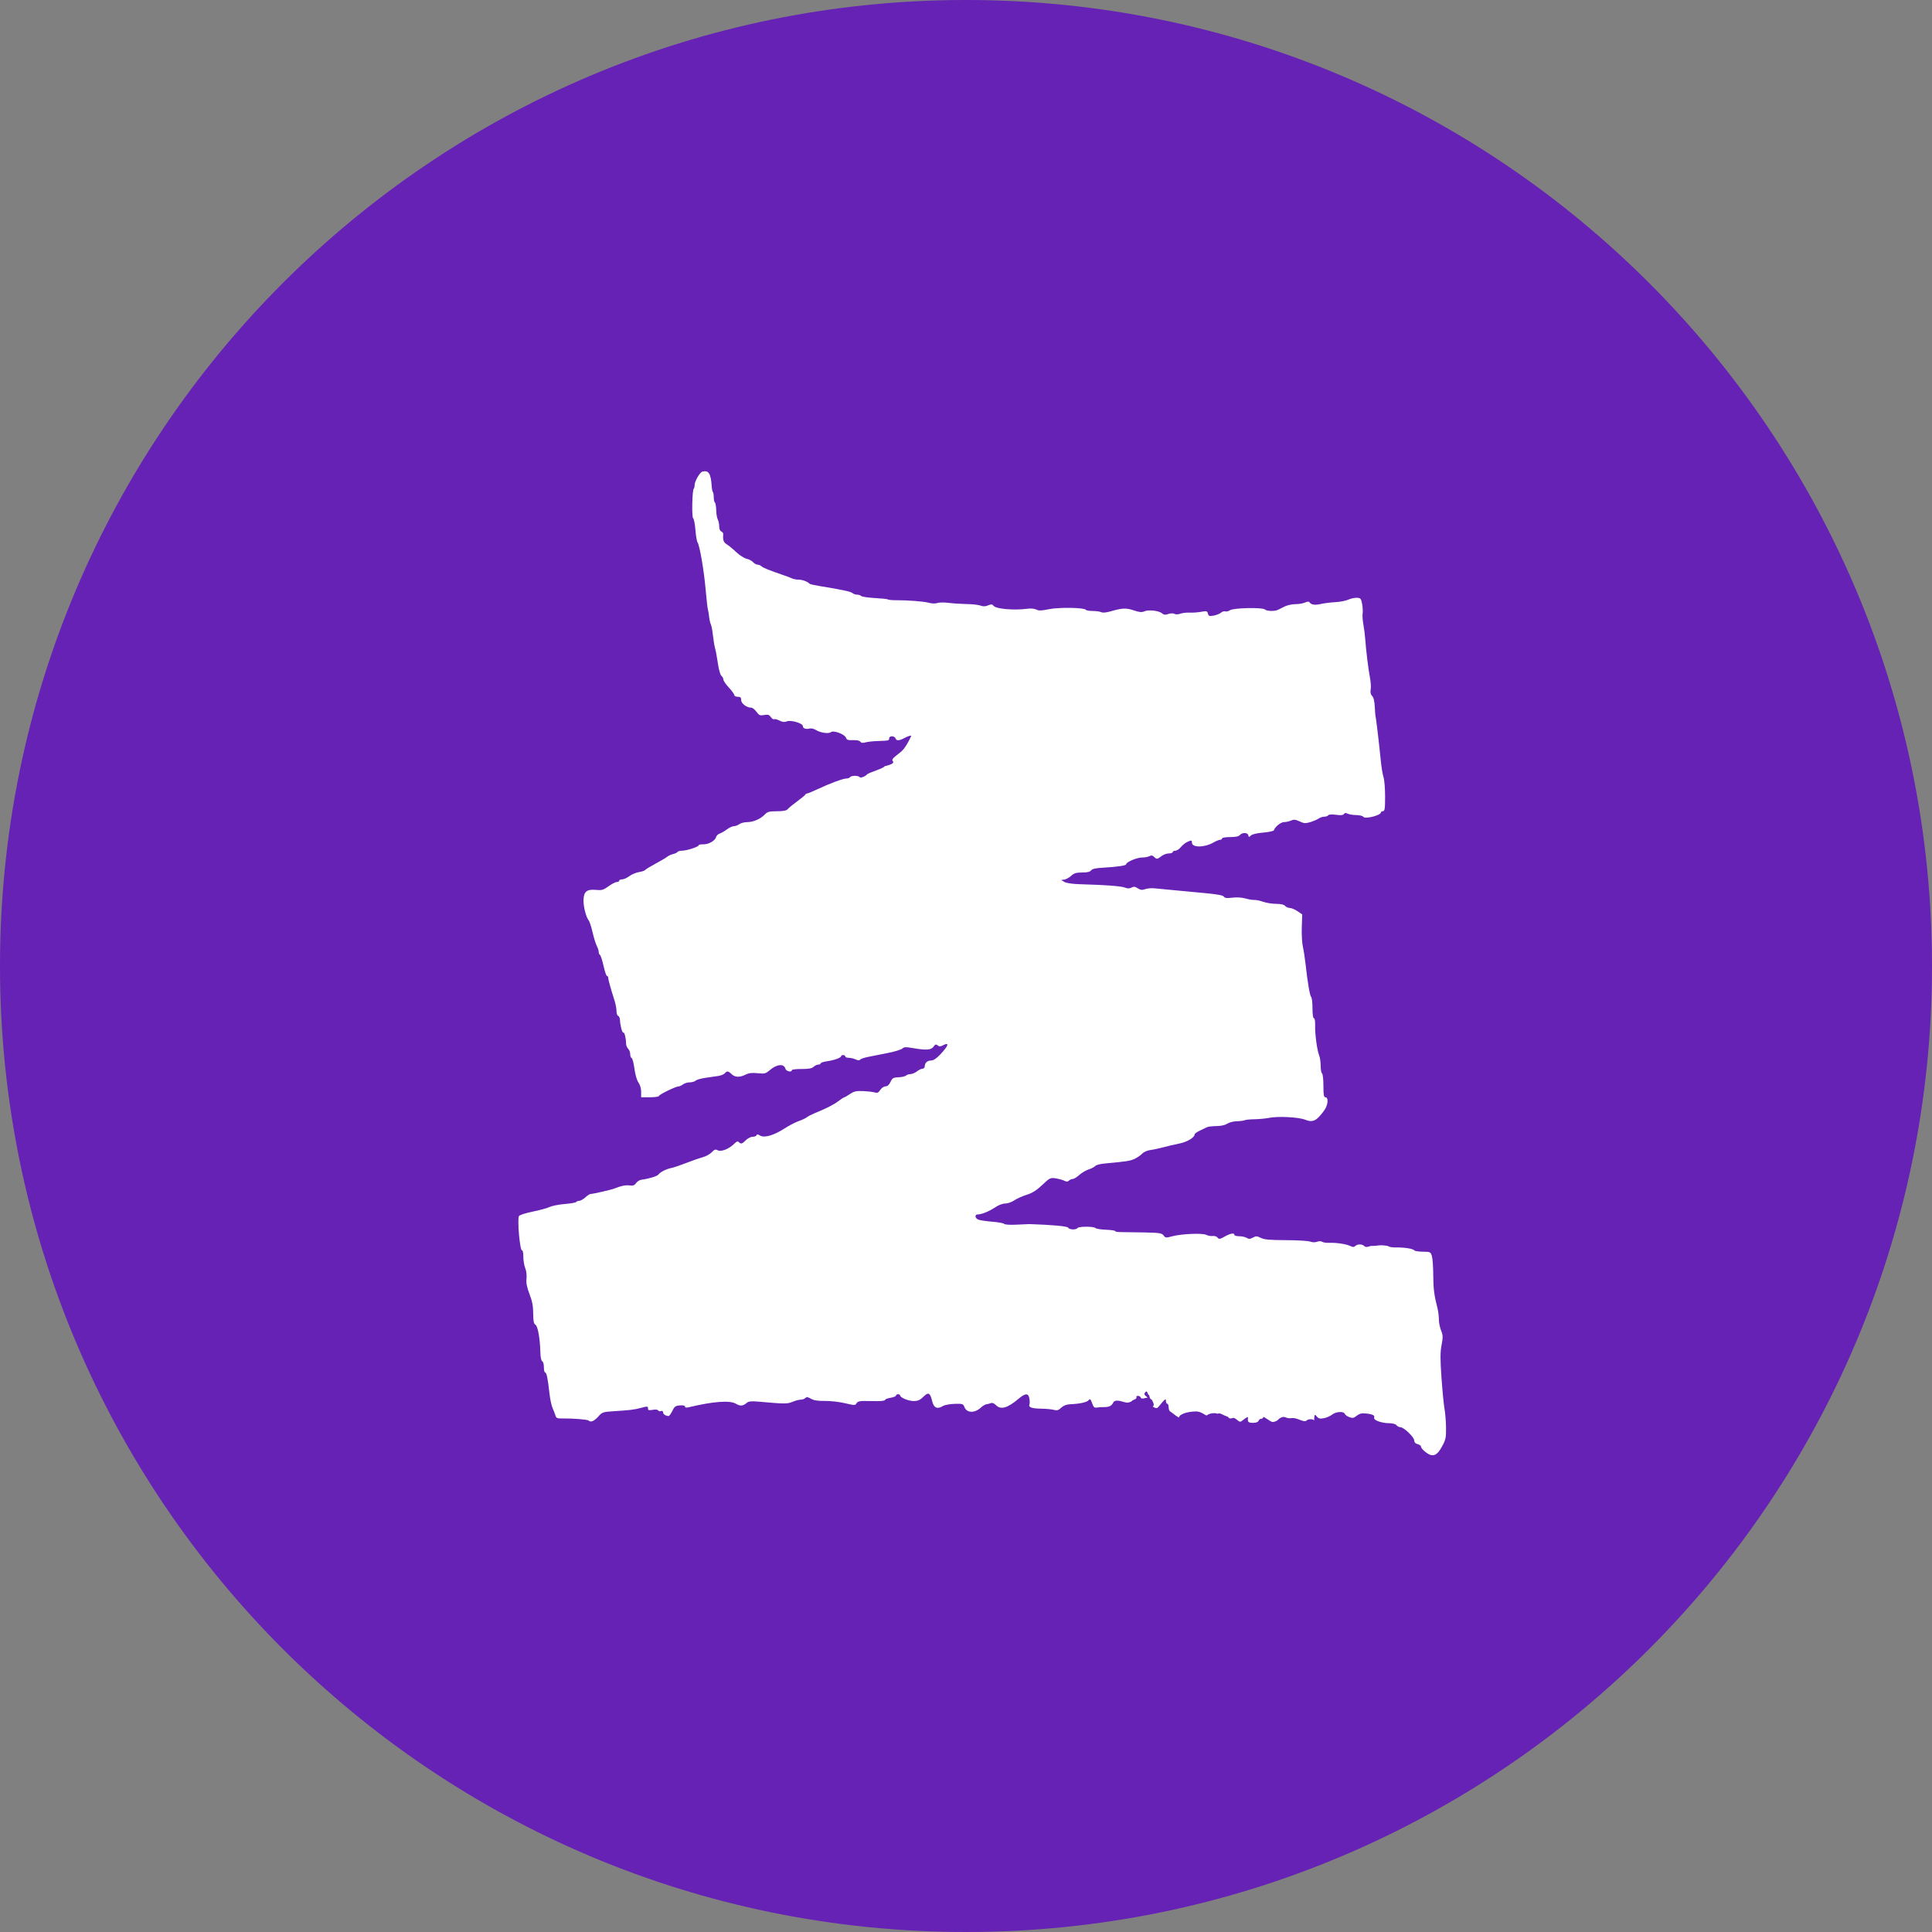
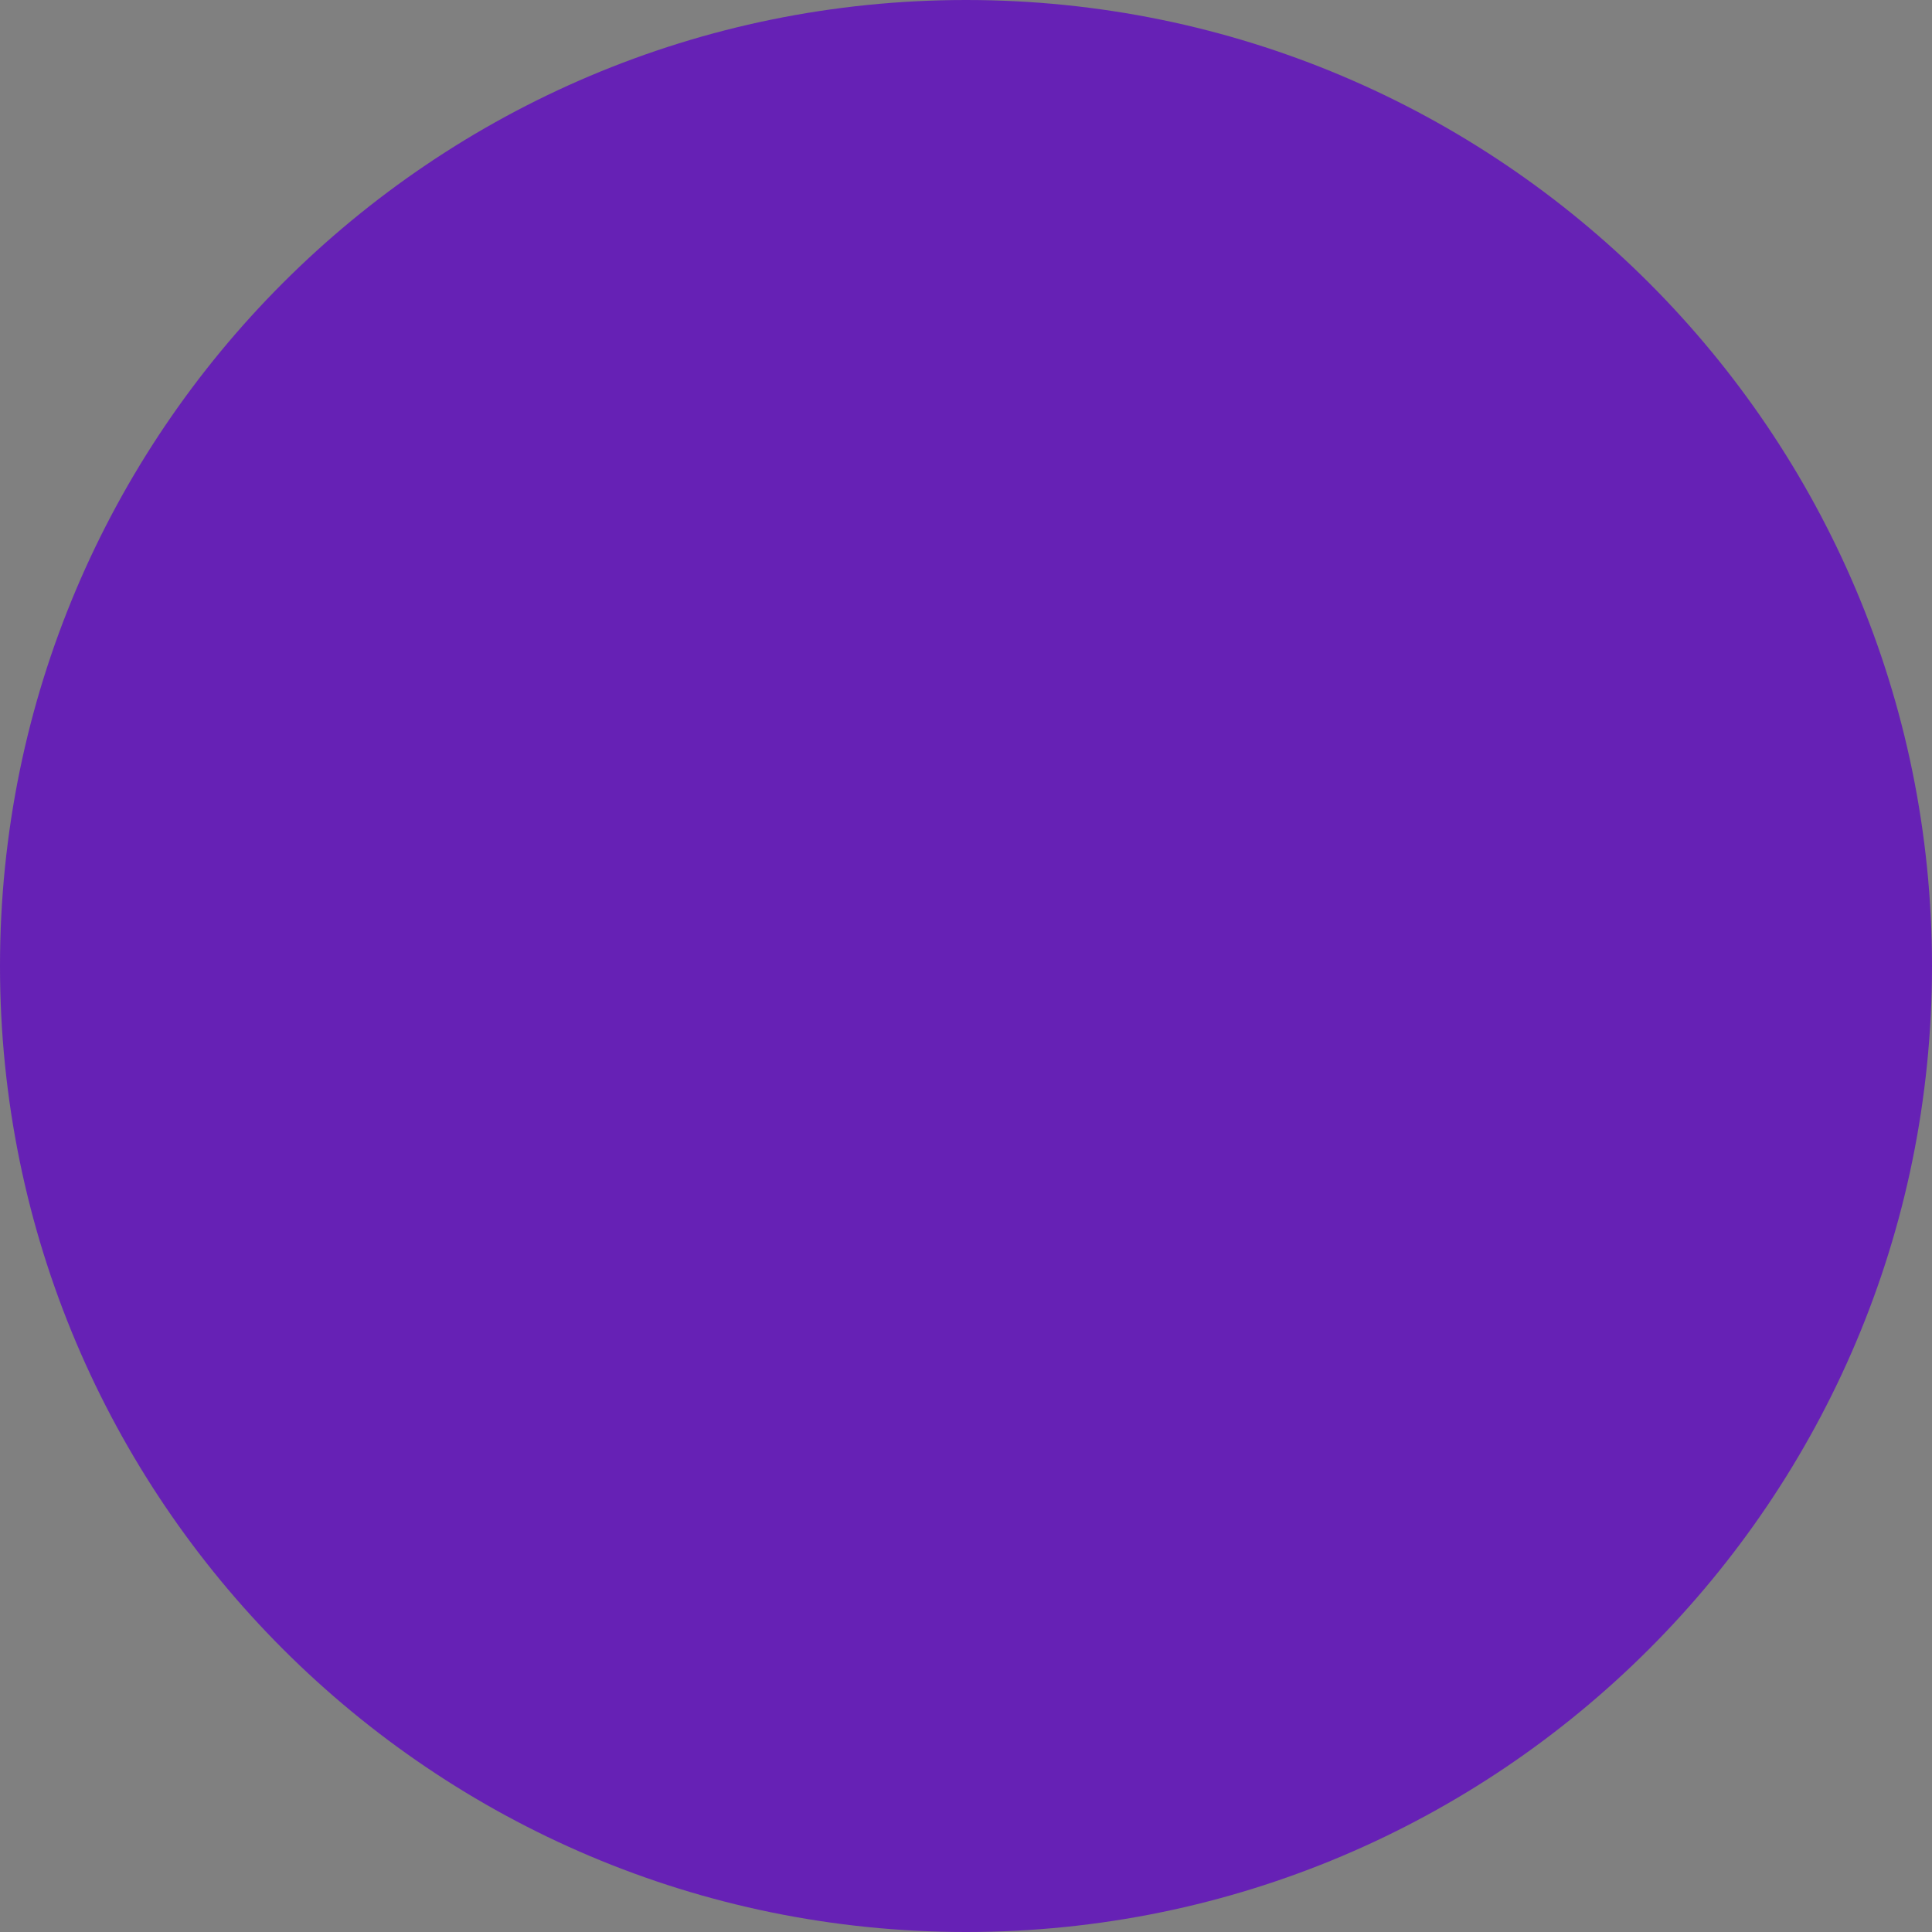
<svg xmlns="http://www.w3.org/2000/svg" width="41" height="41" viewBox="0 0 41 41" fill="none">
  <rect x="0" y="0" width="41" height="41" fill="#808080" stroke="none" />
  <g clip-path="url(#clip0_171_396)">
    <path d="M41 20.5C41 9.178 31.822 0 20.5 0C9.178 0 0 9.178 0 20.5C0 31.822 9.178 41 20.5 41C31.822 41 41 31.822 41 20.5Z" fill="#6621B5" />
-     <path d="M14.74 10.3C14.74 10.215 14.85 10.023 14.907 10.008C15.037 9.973 15.086 10.049 15.103 10.314C15.107 10.374 15.118 10.432 15.129 10.442C15.139 10.452 15.147 10.503 15.147 10.555C15.147 10.607 15.158 10.656 15.171 10.664C15.184 10.672 15.197 10.744 15.199 10.824C15.2 10.903 15.216 10.994 15.233 11.026C15.25 11.057 15.263 11.123 15.263 11.172C15.263 11.226 15.281 11.269 15.308 11.279C15.333 11.288 15.351 11.317 15.348 11.343C15.337 11.458 15.355 11.51 15.421 11.55C15.46 11.573 15.551 11.648 15.623 11.716C15.696 11.784 15.794 11.847 15.842 11.857C15.89 11.866 15.951 11.898 15.979 11.928C16.006 11.958 16.05 11.983 16.076 11.983C16.102 11.983 16.139 11.998 16.157 12.016C16.19 12.048 16.325 12.103 16.615 12.202C16.695 12.229 16.784 12.262 16.811 12.276C16.839 12.29 16.901 12.301 16.95 12.301C17.028 12.301 17.142 12.344 17.182 12.389C17.19 12.398 17.288 12.42 17.4 12.438C17.863 12.513 18.06 12.555 18.091 12.586C18.11 12.604 18.152 12.619 18.185 12.619C18.219 12.619 18.26 12.632 18.276 12.648C18.292 12.664 18.42 12.683 18.559 12.691C18.699 12.698 18.825 12.711 18.84 12.72C18.855 12.73 18.924 12.737 18.992 12.737C19.26 12.736 19.599 12.762 19.708 12.791C19.777 12.81 19.85 12.812 19.891 12.797C19.928 12.783 20.038 12.782 20.134 12.794C20.229 12.806 20.402 12.817 20.517 12.819C20.632 12.82 20.762 12.835 20.806 12.851C20.863 12.873 20.909 12.872 20.969 12.847C21.037 12.819 21.058 12.821 21.087 12.858C21.137 12.922 21.511 12.955 21.787 12.92C21.874 12.908 21.952 12.915 21.992 12.936C22.043 12.963 22.101 12.961 22.26 12.928C22.474 12.884 23.014 12.893 23.043 12.941C23.052 12.954 23.118 12.966 23.19 12.966C23.262 12.966 23.343 12.977 23.37 12.991C23.401 13.007 23.473 13.001 23.564 12.975C23.816 12.902 23.898 12.898 24.06 12.953C24.182 12.994 24.23 12.998 24.286 12.973C24.374 12.934 24.594 12.959 24.66 13.016C24.698 13.049 24.729 13.052 24.794 13.03C24.844 13.013 24.896 13.011 24.923 13.027C24.951 13.042 25 13.041 25.047 13.024C25.089 13.008 25.179 12.997 25.245 13.001C25.312 13.004 25.423 12.996 25.492 12.983C25.606 12.962 25.619 12.966 25.634 13.021C25.648 13.074 25.664 13.08 25.756 13.064C25.814 13.053 25.884 13.026 25.911 13.002C25.938 12.978 25.979 12.966 26.002 12.974C26.025 12.983 26.07 12.972 26.102 12.95C26.175 12.899 26.795 12.886 26.844 12.934C26.882 12.971 27.047 12.976 27.119 12.942C27.147 12.928 27.213 12.896 27.266 12.869C27.32 12.843 27.42 12.821 27.49 12.821C27.56 12.821 27.652 12.806 27.694 12.787C27.744 12.764 27.776 12.762 27.789 12.781C27.825 12.835 27.902 12.846 28.031 12.817C28.101 12.801 28.238 12.784 28.335 12.779C28.433 12.774 28.557 12.75 28.612 12.726C28.666 12.701 28.749 12.684 28.797 12.686C28.875 12.691 28.886 12.703 28.907 12.821C28.92 12.893 28.924 12.984 28.917 13.024C28.91 13.063 28.918 13.166 28.933 13.252C28.949 13.338 28.967 13.481 28.973 13.57C28.99 13.806 29.038 14.2 29.073 14.382C29.09 14.47 29.097 14.582 29.088 14.632C29.077 14.694 29.087 14.738 29.119 14.77C29.151 14.802 29.169 14.88 29.176 15.011C29.181 15.118 29.188 15.206 29.191 15.206C29.199 15.206 29.269 15.796 29.303 16.146C29.316 16.281 29.342 16.437 29.36 16.492C29.379 16.548 29.394 16.733 29.394 16.904C29.394 17.161 29.386 17.215 29.35 17.215C29.326 17.215 29.306 17.226 29.306 17.239C29.306 17.304 28.965 17.389 28.93 17.333C28.918 17.314 28.851 17.298 28.78 17.297C28.71 17.296 28.628 17.283 28.598 17.267C28.559 17.246 28.537 17.249 28.521 17.274C28.505 17.3 28.455 17.305 28.352 17.291C28.262 17.279 28.199 17.283 28.188 17.301C28.177 17.317 28.14 17.331 28.105 17.331C28.069 17.331 28.014 17.349 27.983 17.371C27.951 17.393 27.871 17.427 27.806 17.447C27.703 17.477 27.672 17.475 27.579 17.431C27.493 17.391 27.458 17.387 27.399 17.413C27.359 17.432 27.293 17.446 27.251 17.446C27.182 17.446 27.059 17.544 27.034 17.619C27.028 17.637 26.926 17.659 26.806 17.669C26.672 17.68 26.572 17.704 26.545 17.731C26.506 17.77 26.5 17.77 26.491 17.726C26.48 17.665 26.361 17.662 26.312 17.721C26.287 17.751 26.221 17.764 26.105 17.764C26.01 17.764 25.934 17.777 25.934 17.793C25.934 17.809 25.915 17.822 25.892 17.822C25.869 17.822 25.807 17.847 25.754 17.878C25.561 17.99 25.294 17.991 25.294 17.881C25.294 17.83 25.286 17.828 25.209 17.861C25.162 17.88 25.096 17.932 25.061 17.975C25.027 18.018 24.974 18.053 24.943 18.053C24.912 18.053 24.887 18.067 24.887 18.082C24.887 18.098 24.85 18.111 24.804 18.111C24.758 18.111 24.687 18.137 24.647 18.169C24.558 18.238 24.547 18.239 24.491 18.184C24.459 18.152 24.433 18.148 24.393 18.169C24.363 18.185 24.291 18.198 24.234 18.198C24.126 18.198 23.899 18.295 23.899 18.34C23.899 18.369 23.717 18.396 23.405 18.414C23.253 18.422 23.178 18.439 23.155 18.471C23.132 18.502 23.074 18.516 22.965 18.516C22.839 18.516 22.793 18.53 22.732 18.586C22.691 18.624 22.625 18.66 22.587 18.666L22.518 18.676L22.59 18.717C22.633 18.741 22.764 18.76 22.91 18.764C23.451 18.779 23.799 18.805 23.873 18.836C23.931 18.859 23.968 18.859 24.012 18.836C24.059 18.81 24.088 18.814 24.146 18.851C24.202 18.888 24.237 18.892 24.299 18.87C24.342 18.854 24.431 18.845 24.495 18.851C24.559 18.857 24.742 18.875 24.902 18.89C25.062 18.906 25.363 18.934 25.57 18.953C25.833 18.977 25.956 19 25.973 19.029C25.991 19.059 26.034 19.064 26.149 19.05C26.241 19.038 26.351 19.045 26.43 19.067C26.501 19.087 26.585 19.101 26.617 19.098C26.649 19.095 26.733 19.112 26.803 19.136C26.873 19.161 26.998 19.181 27.082 19.181C27.183 19.181 27.247 19.196 27.271 19.224C27.291 19.248 27.336 19.268 27.37 19.268C27.405 19.268 27.478 19.299 27.534 19.336L27.635 19.405L27.626 19.676C27.621 19.825 27.631 20.012 27.649 20.091C27.667 20.171 27.693 20.34 27.707 20.467C27.749 20.851 27.797 21.131 27.826 21.16C27.841 21.175 27.853 21.282 27.853 21.398C27.853 21.526 27.865 21.609 27.883 21.609C27.901 21.609 27.912 21.672 27.909 21.761C27.904 21.943 27.95 22.286 27.995 22.399C28.013 22.444 28.027 22.544 28.027 22.621C28.027 22.699 28.04 22.77 28.056 22.78C28.072 22.79 28.085 22.908 28.085 23.042C28.085 23.239 28.094 23.286 28.129 23.286C28.196 23.286 28.183 23.45 28.108 23.556C27.945 23.786 27.862 23.828 27.698 23.762C27.559 23.707 27.12 23.684 26.931 23.723C26.864 23.737 26.726 23.75 26.626 23.752C26.525 23.754 26.43 23.763 26.414 23.773C26.398 23.783 26.325 23.792 26.253 23.794C26.18 23.795 26.086 23.819 26.044 23.846C25.998 23.877 25.909 23.897 25.815 23.897C25.731 23.898 25.642 23.908 25.616 23.92L25.461 23.994C25.401 24.023 25.352 24.058 25.352 24.072C25.352 24.14 25.194 24.235 25.025 24.268C24.925 24.288 24.772 24.324 24.684 24.348C24.596 24.371 24.473 24.398 24.41 24.406C24.345 24.414 24.27 24.448 24.236 24.485C24.202 24.52 24.129 24.57 24.073 24.595C23.978 24.638 23.909 24.648 23.448 24.691C23.352 24.699 23.26 24.723 23.244 24.743C23.228 24.764 23.166 24.796 23.105 24.816C23.045 24.836 22.953 24.89 22.902 24.936C22.852 24.983 22.789 25.02 22.764 25.02C22.739 25.02 22.703 25.036 22.684 25.055C22.658 25.08 22.633 25.081 22.584 25.056C22.547 25.038 22.465 25.016 22.401 25.006C22.291 24.99 22.276 24.997 22.119 25.146C21.997 25.261 21.909 25.317 21.789 25.355C21.698 25.383 21.579 25.436 21.524 25.474C21.47 25.511 21.383 25.541 21.331 25.541C21.276 25.541 21.189 25.574 21.122 25.62C20.998 25.704 20.835 25.771 20.751 25.772C20.678 25.772 20.689 25.856 20.766 25.884C20.802 25.897 20.935 25.917 21.062 25.927C21.189 25.937 21.301 25.958 21.31 25.973C21.32 25.989 21.434 25.996 21.574 25.989C21.709 25.982 21.833 25.977 21.849 25.977C22.321 25.992 22.66 26.023 22.67 26.054C22.685 26.097 22.841 26.103 22.866 26.061C22.89 26.024 23.209 26.023 23.247 26.061C23.263 26.077 23.364 26.093 23.471 26.097C23.578 26.101 23.666 26.114 23.666 26.126C23.666 26.139 23.722 26.148 23.79 26.147C23.858 26.147 24.079 26.15 24.283 26.154C24.61 26.161 24.657 26.169 24.693 26.218C24.732 26.271 24.745 26.272 24.876 26.236C25.074 26.183 25.521 26.164 25.6 26.206C25.635 26.224 25.695 26.235 25.733 26.23C25.772 26.224 25.819 26.239 25.838 26.263C25.869 26.302 25.887 26.299 25.989 26.242C26.113 26.173 26.195 26.158 26.195 26.206C26.195 26.221 26.241 26.235 26.298 26.235C26.354 26.235 26.425 26.25 26.456 26.269C26.5 26.297 26.527 26.296 26.588 26.264C26.654 26.228 26.676 26.229 26.757 26.27C26.829 26.306 26.945 26.317 27.289 26.318C27.53 26.319 27.762 26.332 27.805 26.349C27.852 26.366 27.908 26.368 27.95 26.352C27.99 26.337 28.034 26.337 28.059 26.353C28.081 26.368 28.152 26.378 28.216 26.375C28.363 26.369 28.574 26.401 28.66 26.444C28.71 26.468 28.735 26.468 28.761 26.442C28.805 26.398 28.907 26.398 28.952 26.443C28.979 26.47 29.01 26.469 29.091 26.44C29.115 26.441 29.181 26.441 29.253 26.43C29.325 26.42 29.421 26.435 29.46 26.444C29.471 26.461 29.544 26.474 29.622 26.473C29.799 26.469 29.992 26.5 30.014 26.535C30.023 26.549 30.105 26.562 30.195 26.563C30.352 26.564 30.359 26.568 30.387 26.655C30.402 26.706 30.416 26.89 30.416 27.064C30.418 27.356 30.434 27.484 30.509 27.776C30.523 27.834 30.535 27.934 30.535 28C30.535 28.065 30.556 28.171 30.582 28.235C30.623 28.336 30.624 28.377 30.592 28.545C30.563 28.699 30.563 28.839 30.591 29.245C30.611 29.524 30.64 29.82 30.655 29.902C30.671 29.985 30.685 30.16 30.687 30.293C30.69 30.507 30.681 30.551 30.605 30.691C30.494 30.898 30.405 30.931 30.26 30.821C30.203 30.779 30.157 30.726 30.157 30.704C30.157 30.682 30.125 30.657 30.084 30.647C30.037 30.635 30.012 30.608 30.012 30.569C30.012 30.5 29.792 30.288 29.72 30.288C29.692 30.288 29.654 30.268 29.634 30.244C29.61 30.216 29.545 30.201 29.44 30.201C29.359 30.197 29.134 30.154 29.163 30.075C29.187 30.012 29.009 29.994 28.917 29.993C28.88 29.993 28.821 30.018 28.786 30.048C28.733 30.093 28.706 30.099 28.638 30.075C28.593 30.059 28.548 30.028 28.539 30.005C28.516 29.945 28.354 29.954 28.269 30.021C28.229 30.052 28.149 30.087 28.092 30.097C28 30.114 27.98 30.107 27.92 30.033C27.889 29.993 27.888 30.126 27.888 30.151C27.889 30.152 27.889 30.153 27.889 30.154C27.889 30.157 27.889 30.155 27.888 30.151C27.884 30.11 27.766 30.106 27.725 30.147C27.705 30.168 27.659 30.162 27.581 30.13C27.436 30.071 27.42 30.102 27.352 30.097C27.274 30.092 27.254 30.032 27.143 30.108C27.099 30.168 27.027 30.176 27.007 30.177C26.96 30.178 26.806 30.038 26.806 30.077C26.806 30.094 26.788 30.108 26.766 30.108C26.743 30.108 26.718 30.128 26.708 30.152C26.698 30.179 26.653 30.195 26.589 30.195C26.491 30.195 26.472 30.176 26.484 30.087C26.491 30.036 26.373 30.145 26.338 30.166C26.322 30.176 26.292 30.167 26.271 30.146C26.249 30.125 26.211 30.1 26.185 30.09C26.159 30.081 26.102 30.137 26.056 30.065C25.946 30.032 25.891 29.974 25.848 30C25.834 30.008 25.823 29.989 25.766 29.989C25.709 29.989 25.643 30.008 25.619 30.032C25.589 30.062 25.514 29.953 25.384 29.953C25.205 29.953 25.025 30.013 25.025 30.074C25.025 30.108 24.86 29.968 24.828 29.949C24.813 29.939 24.8 29.9 24.8 29.861C24.8 29.822 24.787 29.79 24.771 29.79C24.755 29.79 24.742 29.758 24.742 29.718C24.742 29.641 24.633 29.808 24.573 29.867C24.55 29.889 24.524 29.887 24.48 29.86C24.419 29.823 24.547 29.884 24.441 29.701C24.384 29.689 24.402 29.603 24.376 29.603C24.362 29.603 24.348 29.499 24.311 29.538C24.234 29.619 24.376 29.636 24.343 29.669C24.343 29.645 24.247 29.701 24.212 29.669C24.212 29.636 24.147 29.603 24.114 29.636C24.141 29.694 24.052 29.698 24.016 29.734C23.992 29.758 23.933 29.766 23.918 29.766C23.856 29.766 23.672 29.671 23.624 29.766C23.559 29.896 23.434 29.847 23.31 29.867C23.221 29.881 23.212 29.875 23.176 29.776C23.144 29.689 23.132 29.678 23.104 29.713C23.068 29.758 22.919 29.791 22.716 29.8C22.634 29.803 22.572 29.827 22.521 29.873C22.463 29.928 22.431 29.938 22.366 29.92C22.322 29.907 22.2 29.896 22.096 29.894C21.891 29.891 21.822 29.865 21.846 29.802C21.855 29.779 21.854 29.722 21.844 29.674C21.822 29.56 21.758 29.563 21.614 29.685C21.385 29.879 21.24 29.922 21.141 29.824C21.098 29.78 21.057 29.764 21.025 29.777C20.998 29.788 20.957 29.798 20.932 29.801C20.908 29.803 20.856 29.834 20.818 29.869C20.684 29.994 20.516 29.989 20.467 29.86C20.44 29.791 20.427 29.787 20.257 29.792C20.157 29.795 20.045 29.816 20.008 29.839C19.892 29.911 19.817 29.878 19.784 29.741C19.739 29.554 19.703 29.535 19.595 29.642C19.523 29.713 19.479 29.732 19.387 29.732C19.275 29.732 19.101 29.658 19.101 29.611C19.101 29.598 19.082 29.588 19.058 29.588C19.034 29.588 19.014 29.601 19.014 29.616C19.014 29.632 18.962 29.653 18.898 29.663C18.834 29.674 18.782 29.694 18.782 29.709C18.782 29.724 18.706 29.735 18.614 29.734C18.522 29.733 18.392 29.732 18.326 29.731C18.24 29.731 18.196 29.745 18.176 29.78C18.15 29.827 18.136 29.826 17.934 29.779C17.817 29.75 17.624 29.729 17.507 29.73C17.354 29.732 17.269 29.718 17.209 29.683C17.143 29.644 17.117 29.641 17.09 29.669C17.07 29.688 17.026 29.703 16.991 29.703C16.956 29.703 16.878 29.724 16.818 29.749C16.708 29.795 16.658 29.795 16.097 29.745C15.947 29.732 15.887 29.737 15.85 29.769C15.767 29.84 15.71 29.845 15.62 29.791C15.491 29.713 15.138 29.739 14.617 29.864C14.564 29.877 14.537 29.872 14.537 29.85C14.537 29.828 14.497 29.819 14.428 29.825C14.334 29.832 14.312 29.849 14.268 29.942C14.239 30.002 14.204 30.05 14.19 30.05C14.129 30.05 14.071 30.012 14.071 29.972C14.071 29.946 14.055 29.935 14.029 29.945C14.005 29.954 13.978 29.948 13.967 29.931C13.956 29.913 13.908 29.908 13.85 29.919C13.773 29.933 13.752 29.928 13.752 29.893C13.752 29.84 13.744 29.84 13.592 29.88C13.457 29.916 13.364 29.927 13.027 29.948C12.793 29.963 12.78 29.967 12.693 30.065C12.606 30.161 12.535 30.19 12.491 30.146C12.469 30.124 12.159 30.099 11.943 30.102C11.827 30.104 11.803 30.095 11.788 30.041C11.778 30.006 11.751 29.935 11.727 29.883C11.703 29.831 11.672 29.681 11.658 29.551C11.625 29.248 11.599 29.125 11.567 29.125C11.553 29.125 11.542 29.074 11.542 29.012C11.542 28.949 11.526 28.894 11.507 28.887C11.485 28.88 11.47 28.806 11.467 28.69C11.46 28.401 11.413 28.139 11.361 28.111C11.327 28.091 11.316 28.035 11.315 27.875C11.315 27.718 11.296 27.615 11.237 27.463C11.181 27.315 11.163 27.227 11.173 27.134C11.181 27.06 11.17 26.967 11.146 26.911C11.124 26.858 11.106 26.748 11.106 26.667C11.106 26.586 11.094 26.527 11.08 26.536C11.035 26.564 10.972 25.867 11.014 25.805C11.028 25.784 11.162 25.741 11.31 25.711C11.459 25.681 11.619 25.637 11.667 25.613C11.714 25.59 11.856 25.562 11.983 25.551C12.109 25.541 12.219 25.521 12.228 25.508C12.236 25.494 12.265 25.483 12.293 25.483C12.32 25.483 12.377 25.45 12.421 25.411C12.464 25.371 12.514 25.338 12.532 25.338C12.583 25.338 12.973 25.249 13.039 25.222C13.183 25.164 13.279 25.145 13.363 25.157C13.432 25.167 13.464 25.156 13.498 25.108C13.522 25.073 13.573 25.041 13.611 25.036C13.768 25.015 13.941 24.963 13.969 24.928C14.016 24.87 14.133 24.81 14.246 24.787C14.302 24.775 14.446 24.726 14.566 24.679C14.686 24.632 14.841 24.578 14.911 24.559C14.981 24.54 15.068 24.492 15.105 24.452C15.156 24.397 15.185 24.386 15.222 24.407C15.303 24.452 15.467 24.387 15.594 24.261C15.633 24.221 15.657 24.215 15.68 24.238C15.725 24.283 15.747 24.277 15.828 24.197C15.868 24.157 15.933 24.124 15.972 24.124C16.011 24.124 16.049 24.11 16.055 24.091C16.062 24.068 16.084 24.07 16.129 24.098C16.218 24.153 16.421 24.095 16.645 23.95C16.741 23.888 16.877 23.817 16.948 23.792C17.02 23.767 17.098 23.73 17.123 23.71C17.148 23.689 17.227 23.649 17.299 23.619C17.538 23.522 17.694 23.442 17.798 23.364C17.854 23.321 17.908 23.286 17.918 23.286C17.928 23.286 17.982 23.255 18.039 23.216C18.126 23.158 18.171 23.148 18.324 23.155C18.424 23.16 18.534 23.173 18.568 23.184C18.617 23.2 18.642 23.188 18.681 23.13C18.708 23.088 18.758 23.054 18.792 23.054C18.833 23.054 18.869 23.022 18.898 22.96C18.936 22.877 18.956 22.866 19.069 22.861C19.139 22.858 19.211 22.842 19.228 22.825C19.244 22.808 19.287 22.794 19.321 22.794C19.356 22.794 19.418 22.768 19.458 22.737C19.499 22.705 19.553 22.679 19.578 22.679C19.604 22.679 19.625 22.655 19.625 22.627C19.625 22.555 19.681 22.505 19.764 22.505C19.807 22.505 19.875 22.46 19.949 22.383C20.136 22.184 20.157 22.105 19.999 22.189C19.956 22.212 19.929 22.211 19.898 22.185C19.863 22.156 19.847 22.161 19.811 22.212C19.76 22.284 19.656 22.291 19.373 22.242C19.223 22.216 19.183 22.218 19.149 22.252C19.126 22.274 18.992 22.316 18.85 22.344C18.708 22.372 18.52 22.409 18.433 22.427C18.345 22.444 18.264 22.471 18.253 22.488C18.24 22.507 18.207 22.505 18.157 22.482C18.115 22.463 18.049 22.448 18.01 22.448C17.97 22.448 17.938 22.435 17.938 22.419C17.938 22.403 17.919 22.39 17.895 22.39C17.871 22.39 17.851 22.4 17.851 22.412C17.851 22.446 17.705 22.5 17.553 22.521C17.477 22.532 17.415 22.552 17.415 22.567C17.415 22.581 17.393 22.592 17.366 22.592C17.34 22.592 17.294 22.613 17.265 22.64C17.227 22.674 17.158 22.687 17.008 22.686C16.896 22.685 16.804 22.696 16.804 22.71C16.804 22.763 16.683 22.736 16.668 22.681C16.638 22.568 16.488 22.581 16.337 22.709C16.248 22.785 16.226 22.791 16.077 22.775C15.957 22.763 15.89 22.771 15.823 22.805C15.7 22.868 15.595 22.864 15.525 22.794C15.456 22.726 15.428 22.723 15.382 22.777C15.364 22.799 15.3 22.825 15.241 22.834C15.181 22.843 15.057 22.861 14.965 22.874C14.873 22.888 14.782 22.914 14.763 22.933C14.744 22.952 14.689 22.968 14.64 22.969C14.591 22.969 14.526 22.989 14.495 23.012C14.464 23.035 14.422 23.055 14.402 23.055C14.341 23.055 13.984 23.229 13.984 23.258C13.984 23.273 13.899 23.286 13.795 23.286H13.606V23.169C13.606 23.099 13.583 23.021 13.55 22.974C13.516 22.927 13.481 22.808 13.464 22.679C13.448 22.56 13.421 22.458 13.404 22.453C13.387 22.447 13.374 22.41 13.374 22.371C13.374 22.331 13.354 22.279 13.33 22.256C13.306 22.232 13.286 22.182 13.286 22.146C13.286 22.036 13.252 21.898 13.228 21.913C13.205 21.927 13.162 21.765 13.156 21.64C13.154 21.601 13.137 21.564 13.118 21.558C13.098 21.552 13.083 21.505 13.083 21.455C13.083 21.405 13.064 21.305 13.041 21.233C12.963 20.989 12.908 20.793 12.908 20.753C12.908 20.731 12.897 20.713 12.882 20.713C12.868 20.713 12.834 20.616 12.808 20.497C12.781 20.378 12.747 20.273 12.732 20.264C12.717 20.255 12.705 20.225 12.705 20.198C12.705 20.171 12.686 20.114 12.664 20.072C12.642 20.029 12.602 19.9 12.575 19.784C12.549 19.668 12.511 19.554 12.493 19.532C12.437 19.465 12.378 19.234 12.383 19.097C12.388 18.921 12.455 18.867 12.645 18.885C12.772 18.897 12.804 18.888 12.913 18.809C12.981 18.759 13.06 18.718 13.089 18.718C13.117 18.718 13.141 18.705 13.141 18.689C13.141 18.674 13.169 18.661 13.204 18.661C13.238 18.661 13.307 18.63 13.356 18.593C13.406 18.556 13.498 18.517 13.56 18.507C13.623 18.497 13.682 18.477 13.691 18.463C13.7 18.449 13.8 18.388 13.912 18.328C14.023 18.268 14.135 18.202 14.159 18.182C14.183 18.161 14.238 18.136 14.282 18.125C14.327 18.114 14.37 18.093 14.379 18.079C14.387 18.065 14.431 18.053 14.475 18.053C14.573 18.053 14.827 17.97 14.827 17.938C14.827 17.925 14.871 17.916 14.925 17.918C15.038 17.921 15.177 17.842 15.197 17.762C15.205 17.733 15.24 17.7 15.274 17.689C15.308 17.678 15.377 17.639 15.426 17.601C15.476 17.564 15.542 17.533 15.573 17.533C15.605 17.533 15.656 17.514 15.687 17.491C15.718 17.467 15.793 17.448 15.855 17.447C15.987 17.446 16.139 17.38 16.23 17.285C16.286 17.226 16.324 17.216 16.488 17.216C16.632 17.215 16.691 17.203 16.721 17.167C16.743 17.141 16.833 17.067 16.921 17.003C17.009 16.939 17.085 16.876 17.09 16.863C17.096 16.85 17.112 16.839 17.127 16.839C17.142 16.839 17.236 16.801 17.336 16.754C17.601 16.629 17.89 16.521 17.961 16.521C17.994 16.521 18.03 16.508 18.04 16.492C18.063 16.455 18.22 16.455 18.243 16.492C18.26 16.518 18.367 16.477 18.404 16.43C18.412 16.42 18.497 16.384 18.593 16.35C18.688 16.317 18.771 16.276 18.777 16.259C18.854 16.244 18.994 16.202 18.947 16.154C18.887 16.094 19.096 16.005 19.186 15.885C19.257 15.79 19.317 15.664 19.339 15.614C19.325 15.605 19.266 15.624 19.208 15.655C19.08 15.723 19.026 15.727 19.004 15.669C18.982 15.612 18.869 15.612 18.869 15.669C18.869 15.717 18.865 15.718 18.622 15.726C18.526 15.729 18.41 15.742 18.364 15.755C18.306 15.771 18.274 15.766 18.258 15.74C18.243 15.717 18.184 15.704 18.103 15.707C17.997 15.711 17.968 15.702 17.954 15.658C17.93 15.583 17.689 15.492 17.634 15.537C17.586 15.578 17.402 15.55 17.306 15.487C17.27 15.464 17.213 15.452 17.18 15.461C17.102 15.481 17.037 15.457 17.037 15.408C17.037 15.349 16.787 15.275 16.7 15.308C16.646 15.329 16.603 15.324 16.54 15.291C16.493 15.267 16.442 15.254 16.428 15.263C16.413 15.272 16.382 15.251 16.358 15.217C16.322 15.167 16.296 15.159 16.216 15.174C16.13 15.19 16.11 15.181 16.053 15.105C16.018 15.057 15.969 15.018 15.944 15.018C15.847 15.018 15.729 14.931 15.729 14.858C15.729 14.801 15.714 14.787 15.656 14.787C15.616 14.787 15.583 14.771 15.583 14.751C15.583 14.731 15.53 14.659 15.467 14.591C15.403 14.522 15.351 14.446 15.351 14.42C15.351 14.395 15.332 14.36 15.309 14.342C15.286 14.324 15.253 14.209 15.235 14.079C15.216 13.951 15.19 13.808 15.176 13.761C15.162 13.713 15.141 13.589 15.13 13.486C15.119 13.383 15.099 13.276 15.085 13.25C15.072 13.223 15.055 13.152 15.049 13.091C15.043 13.03 15.031 12.961 15.023 12.937C15.015 12.913 14.993 12.718 14.974 12.503C14.939 12.102 14.846 11.564 14.802 11.508C14.788 11.491 14.769 11.374 14.758 11.247C14.748 11.121 14.726 11.009 14.71 10.999C14.677 10.979 14.689 10.405 14.722 10.372C14.732 10.362 14.74 10.33 14.74 10.3Z" fill="white" />
  </g>
  <defs>
    <clipPath id="clip0_171_396">
      <rect width="41" height="41" fill="white" />
    </clipPath>
  </defs>
</svg>